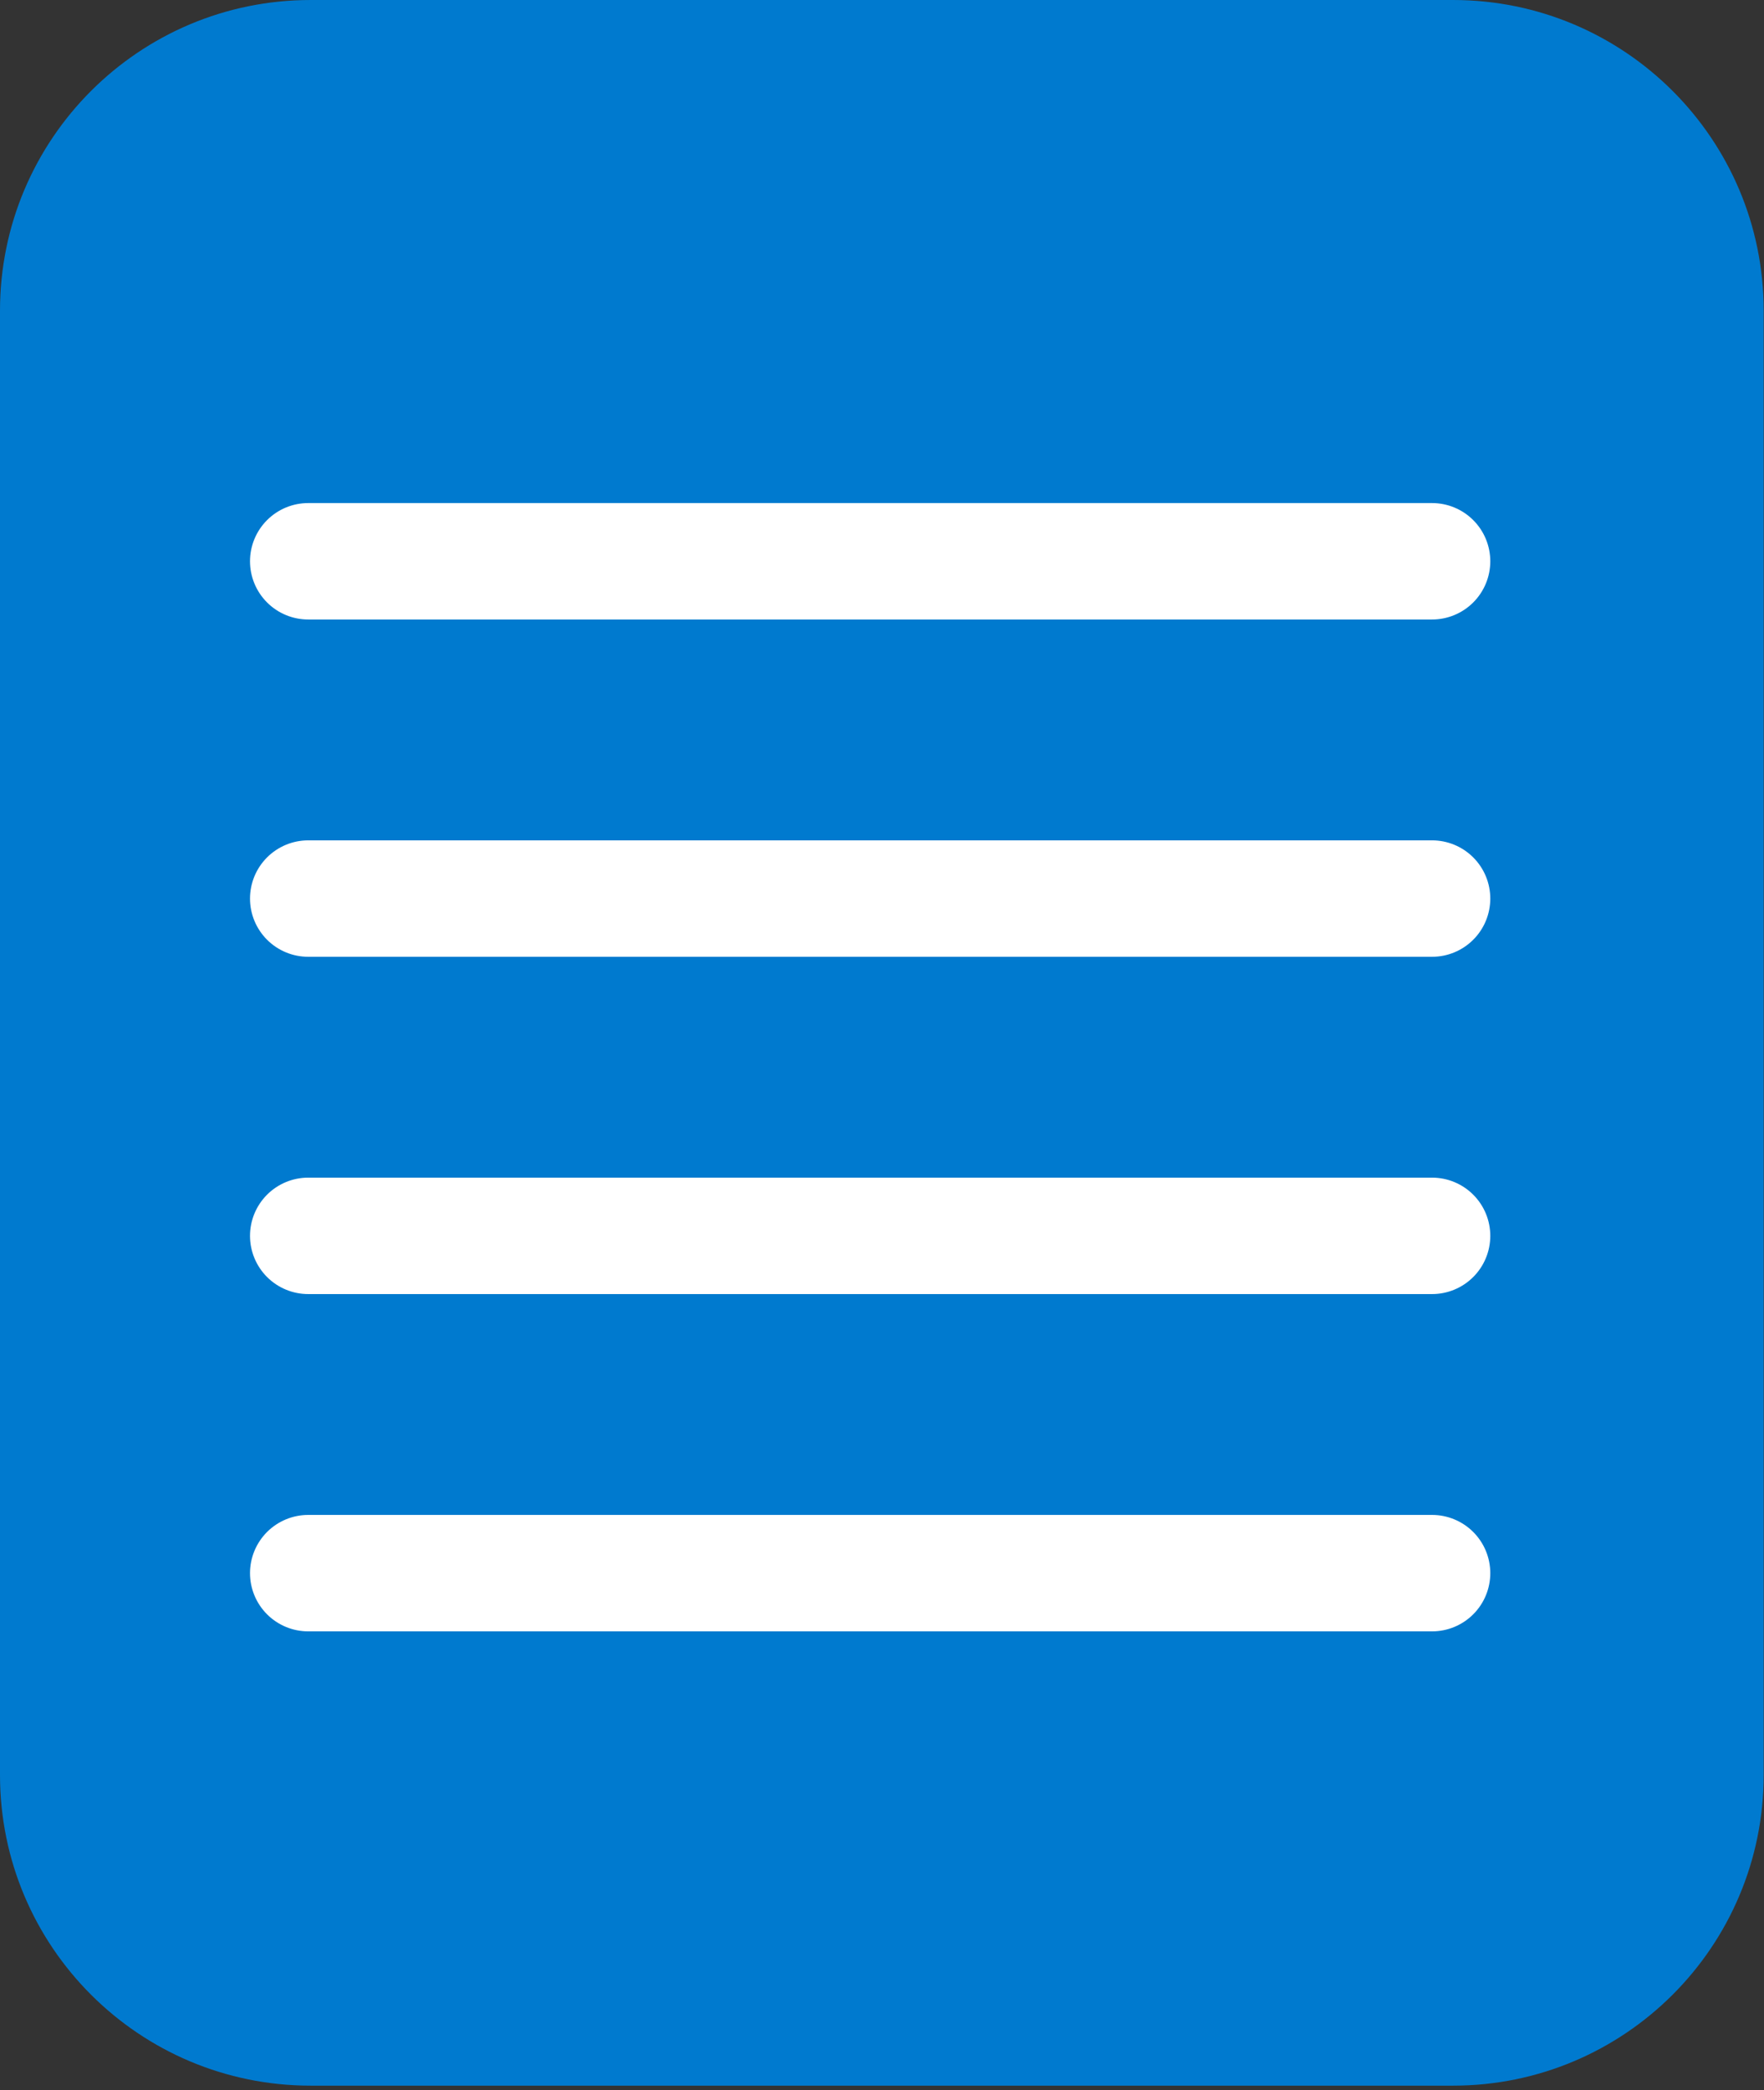
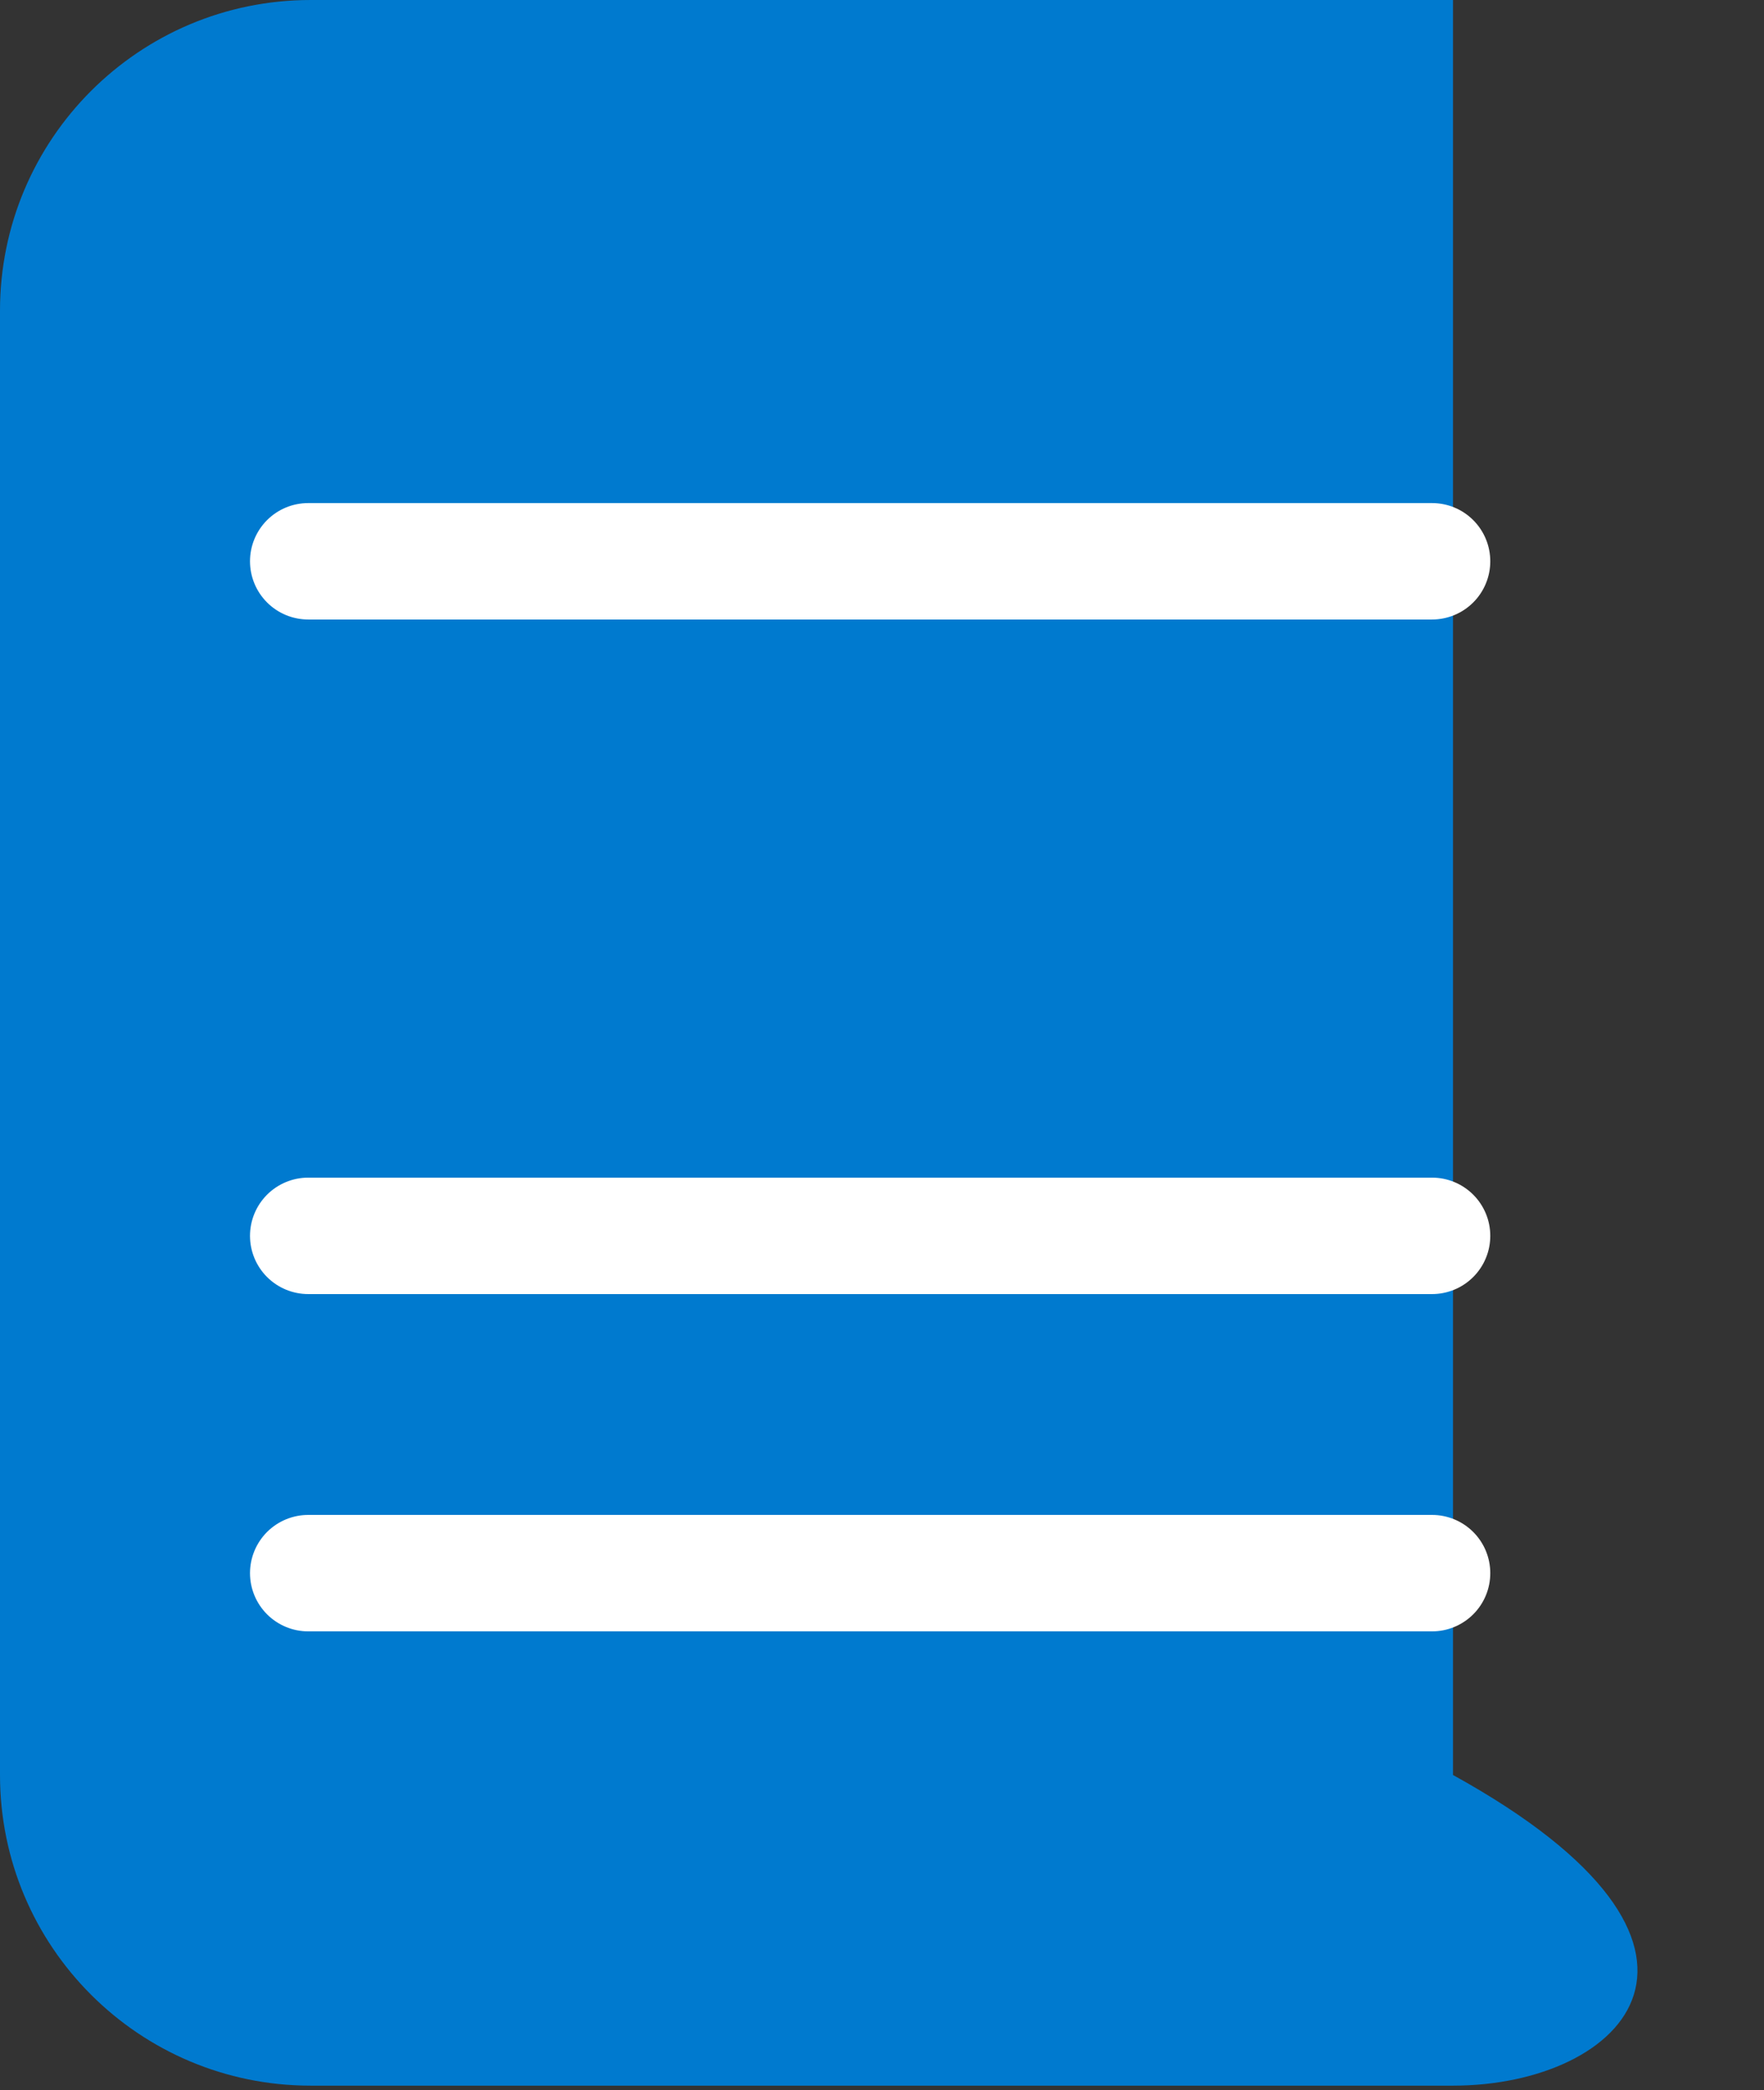
<svg xmlns="http://www.w3.org/2000/svg" width="303" height="359" viewBox="0 0 303 359" fill="none">
  <rect x="0" y="0" width="303" height="359" fill="#333333" stroke="none" />
-   <path d="M249.581 358.248H53.362C23.891 358.248 0 334.357 0 304.886V53.362C0 23.891 23.891 0 53.362 0H249.581C279.052 0 302.943 23.891 302.943 53.362V304.886C302.943 334.357 279.052 358.248 249.581 358.248Z" fill="#007ACF" />
+   <path d="M249.581 358.248H53.362C23.891 358.248 0 334.357 0 304.886V53.362C0 23.891 23.891 0 53.362 0H249.581V304.886C302.943 334.357 279.052 358.248 249.581 358.248Z" fill="#007ACF" />
  <path d="M52.943 270.216H245.984" stroke="white" stroke-width="20" stroke-miterlimit="10" stroke-linecap="round" stroke-linejoin="round" />
  <path d="M52.943 212.28H245.984" stroke="white" stroke-width="20" stroke-miterlimit="10" stroke-linecap="round" stroke-linejoin="round" />
-   <path d="M52.943 154.346H245.984" stroke="white" stroke-width="20" stroke-miterlimit="10" stroke-linecap="round" stroke-linejoin="round" />
  <path d="M52.943 96.41H245.984" stroke="white" stroke-width="20" stroke-miterlimit="10" stroke-linecap="round" stroke-linejoin="round" />
</svg>